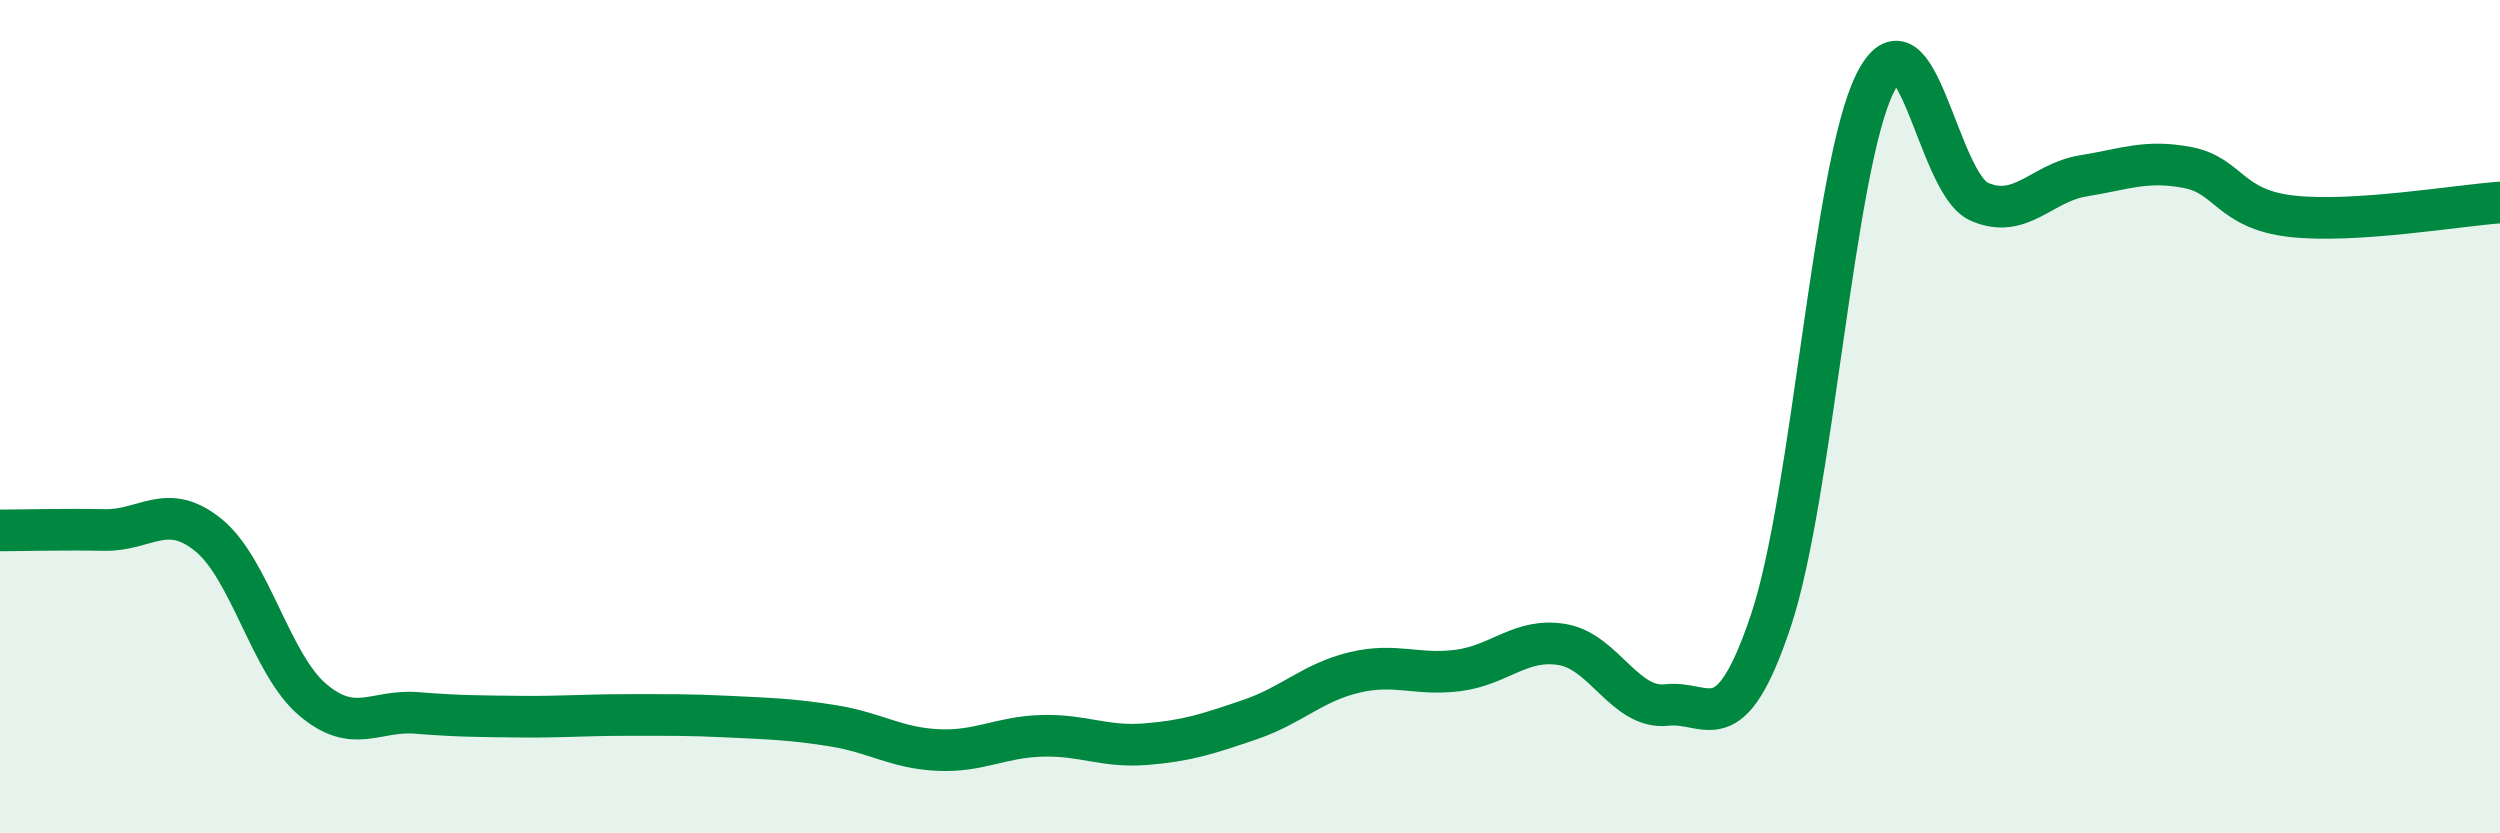
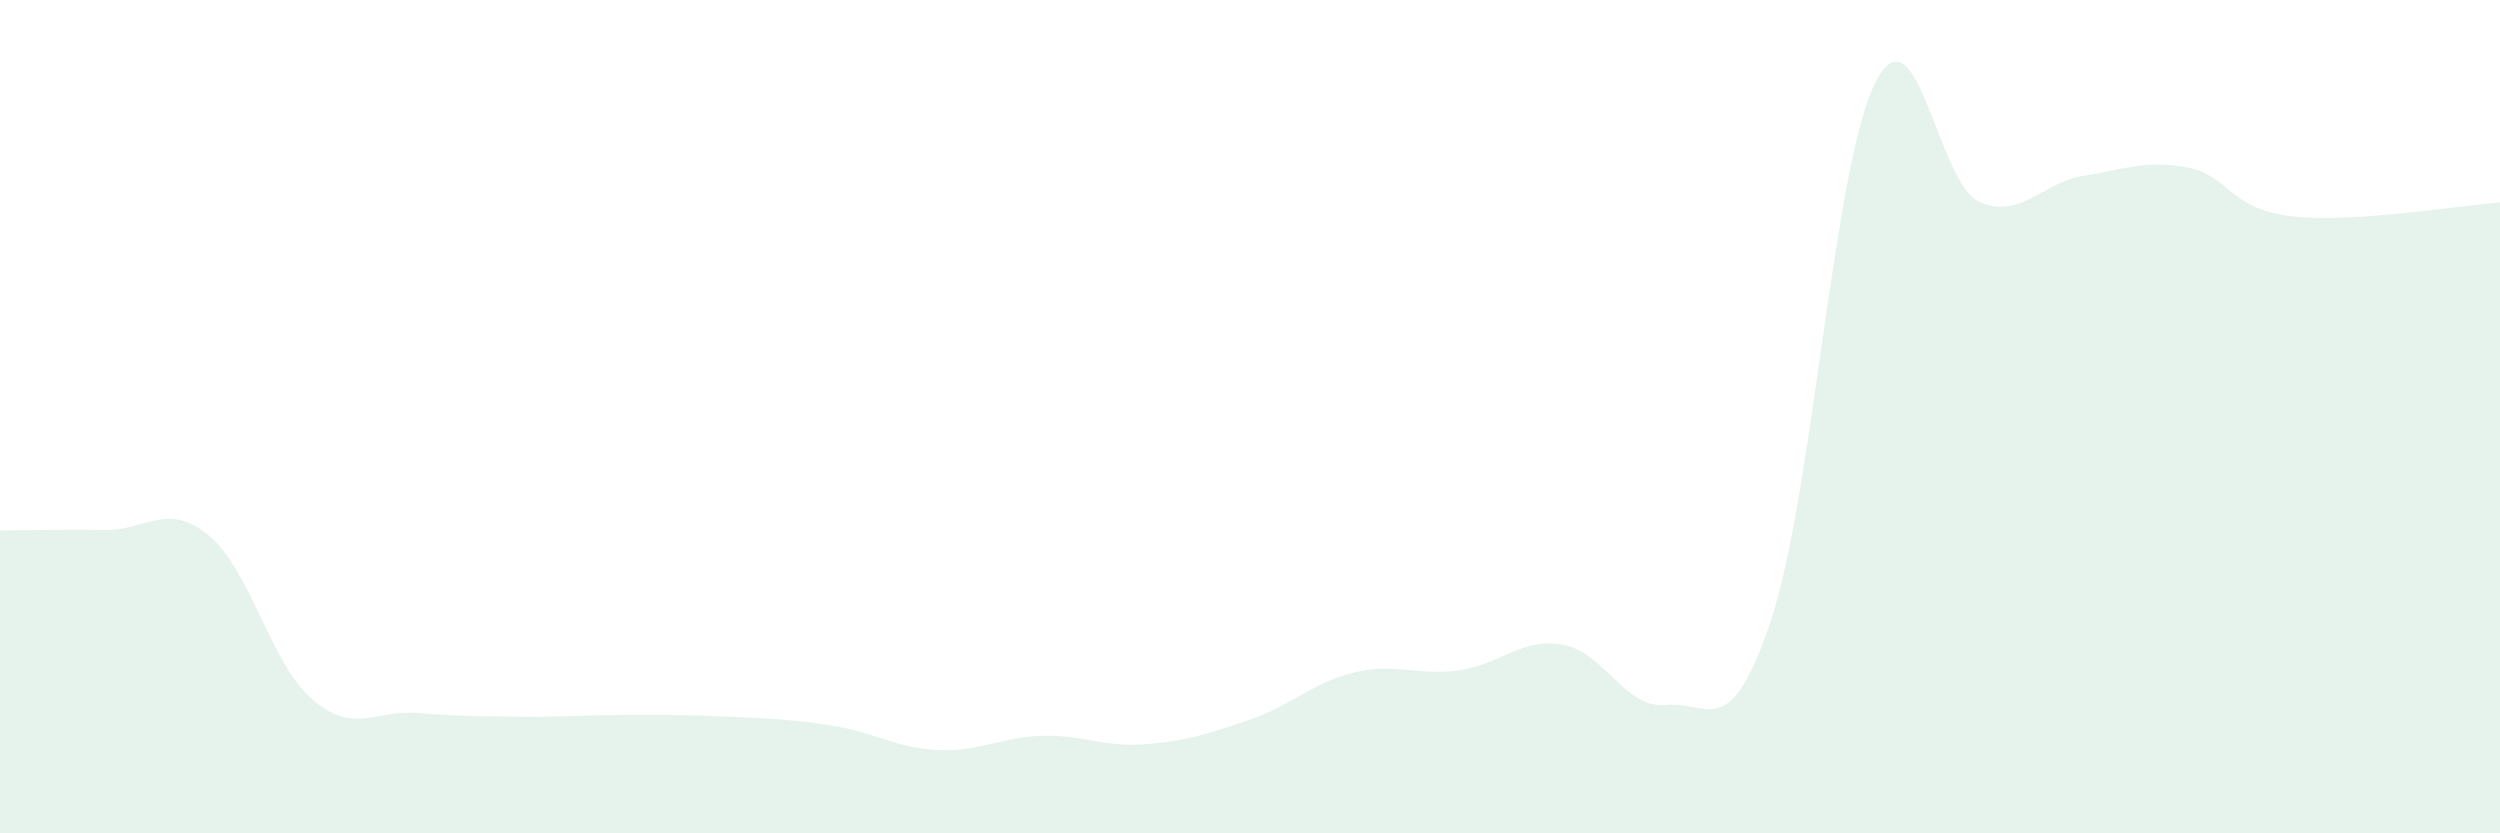
<svg xmlns="http://www.w3.org/2000/svg" width="60" height="20" viewBox="0 0 60 20">
  <path d="M 0,12.73 C 0.5,12.73 1.5,12.7 2.5,12.72 C 3.5,12.74 4,12.03 5,12.84 C 6,13.65 6.5,15.94 7.5,16.79 C 8.5,17.64 9,17.03 10,17.11 C 11,17.19 11.5,17.19 12.5,17.2 C 13.5,17.21 14,17.16 15,17.16 C 16,17.16 16.5,17.15 17.5,17.2 C 18.5,17.25 19,17.26 20,17.42 C 21,17.58 21.5,17.95 22.5,18 C 23.5,18.05 24,17.69 25,17.66 C 26,17.63 26.5,17.94 27.5,17.86 C 28.5,17.78 29,17.61 30,17.27 C 31,16.93 31.5,16.38 32.5,16.14 C 33.5,15.9 34,16.22 35,16.09 C 36,15.96 36.5,15.3 37.5,15.47 C 38.5,15.64 39,17.03 40,16.92 C 41,16.81 41.5,17.88 42.5,14.9 C 43.5,11.92 44,4.01 45,2 C 46,-0.01 46.5,4.4 47.5,4.84 C 48.5,5.28 49,4.38 50,4.22 C 51,4.06 51.5,3.83 52.5,4.02 C 53.5,4.21 53.5,5.02 55,5.19 C 56.5,5.36 59,4.93 60,4.86L60 20L0 20Z" fill="#008740" opacity="0.1" stroke-linecap="round" stroke-linejoin="round" />
-   <path d="M 0,12.73 C 0.5,12.73 1.5,12.7 2.5,12.72 C 3.5,12.74 4,12.03 5,12.84 C 6,13.65 6.5,15.94 7.5,16.79 C 8.5,17.64 9,17.03 10,17.11 C 11,17.19 11.5,17.19 12.5,17.2 C 13.5,17.21 14,17.16 15,17.16 C 16,17.16 16.5,17.15 17.5,17.2 C 18.5,17.25 19,17.26 20,17.42 C 21,17.58 21.5,17.95 22.5,18 C 23.5,18.05 24,17.69 25,17.66 C 26,17.63 26.5,17.94 27.5,17.86 C 28.5,17.78 29,17.61 30,17.27 C 31,16.93 31.5,16.38 32.5,16.14 C 33.5,15.9 34,16.22 35,16.09 C 36,15.96 36.5,15.3 37.5,15.47 C 38.5,15.64 39,17.03 40,16.92 C 41,16.81 41.5,17.88 42.5,14.9 C 43.5,11.92 44,4.01 45,2 C 46,-0.01 46.5,4.4 47.5,4.84 C 48.5,5.28 49,4.38 50,4.22 C 51,4.06 51.5,3.83 52.5,4.02 C 53.5,4.21 53.5,5.02 55,5.19 C 56.5,5.36 59,4.93 60,4.86" stroke="#008740" stroke-width="1" fill="none" stroke-linecap="round" stroke-linejoin="round" />
</svg>